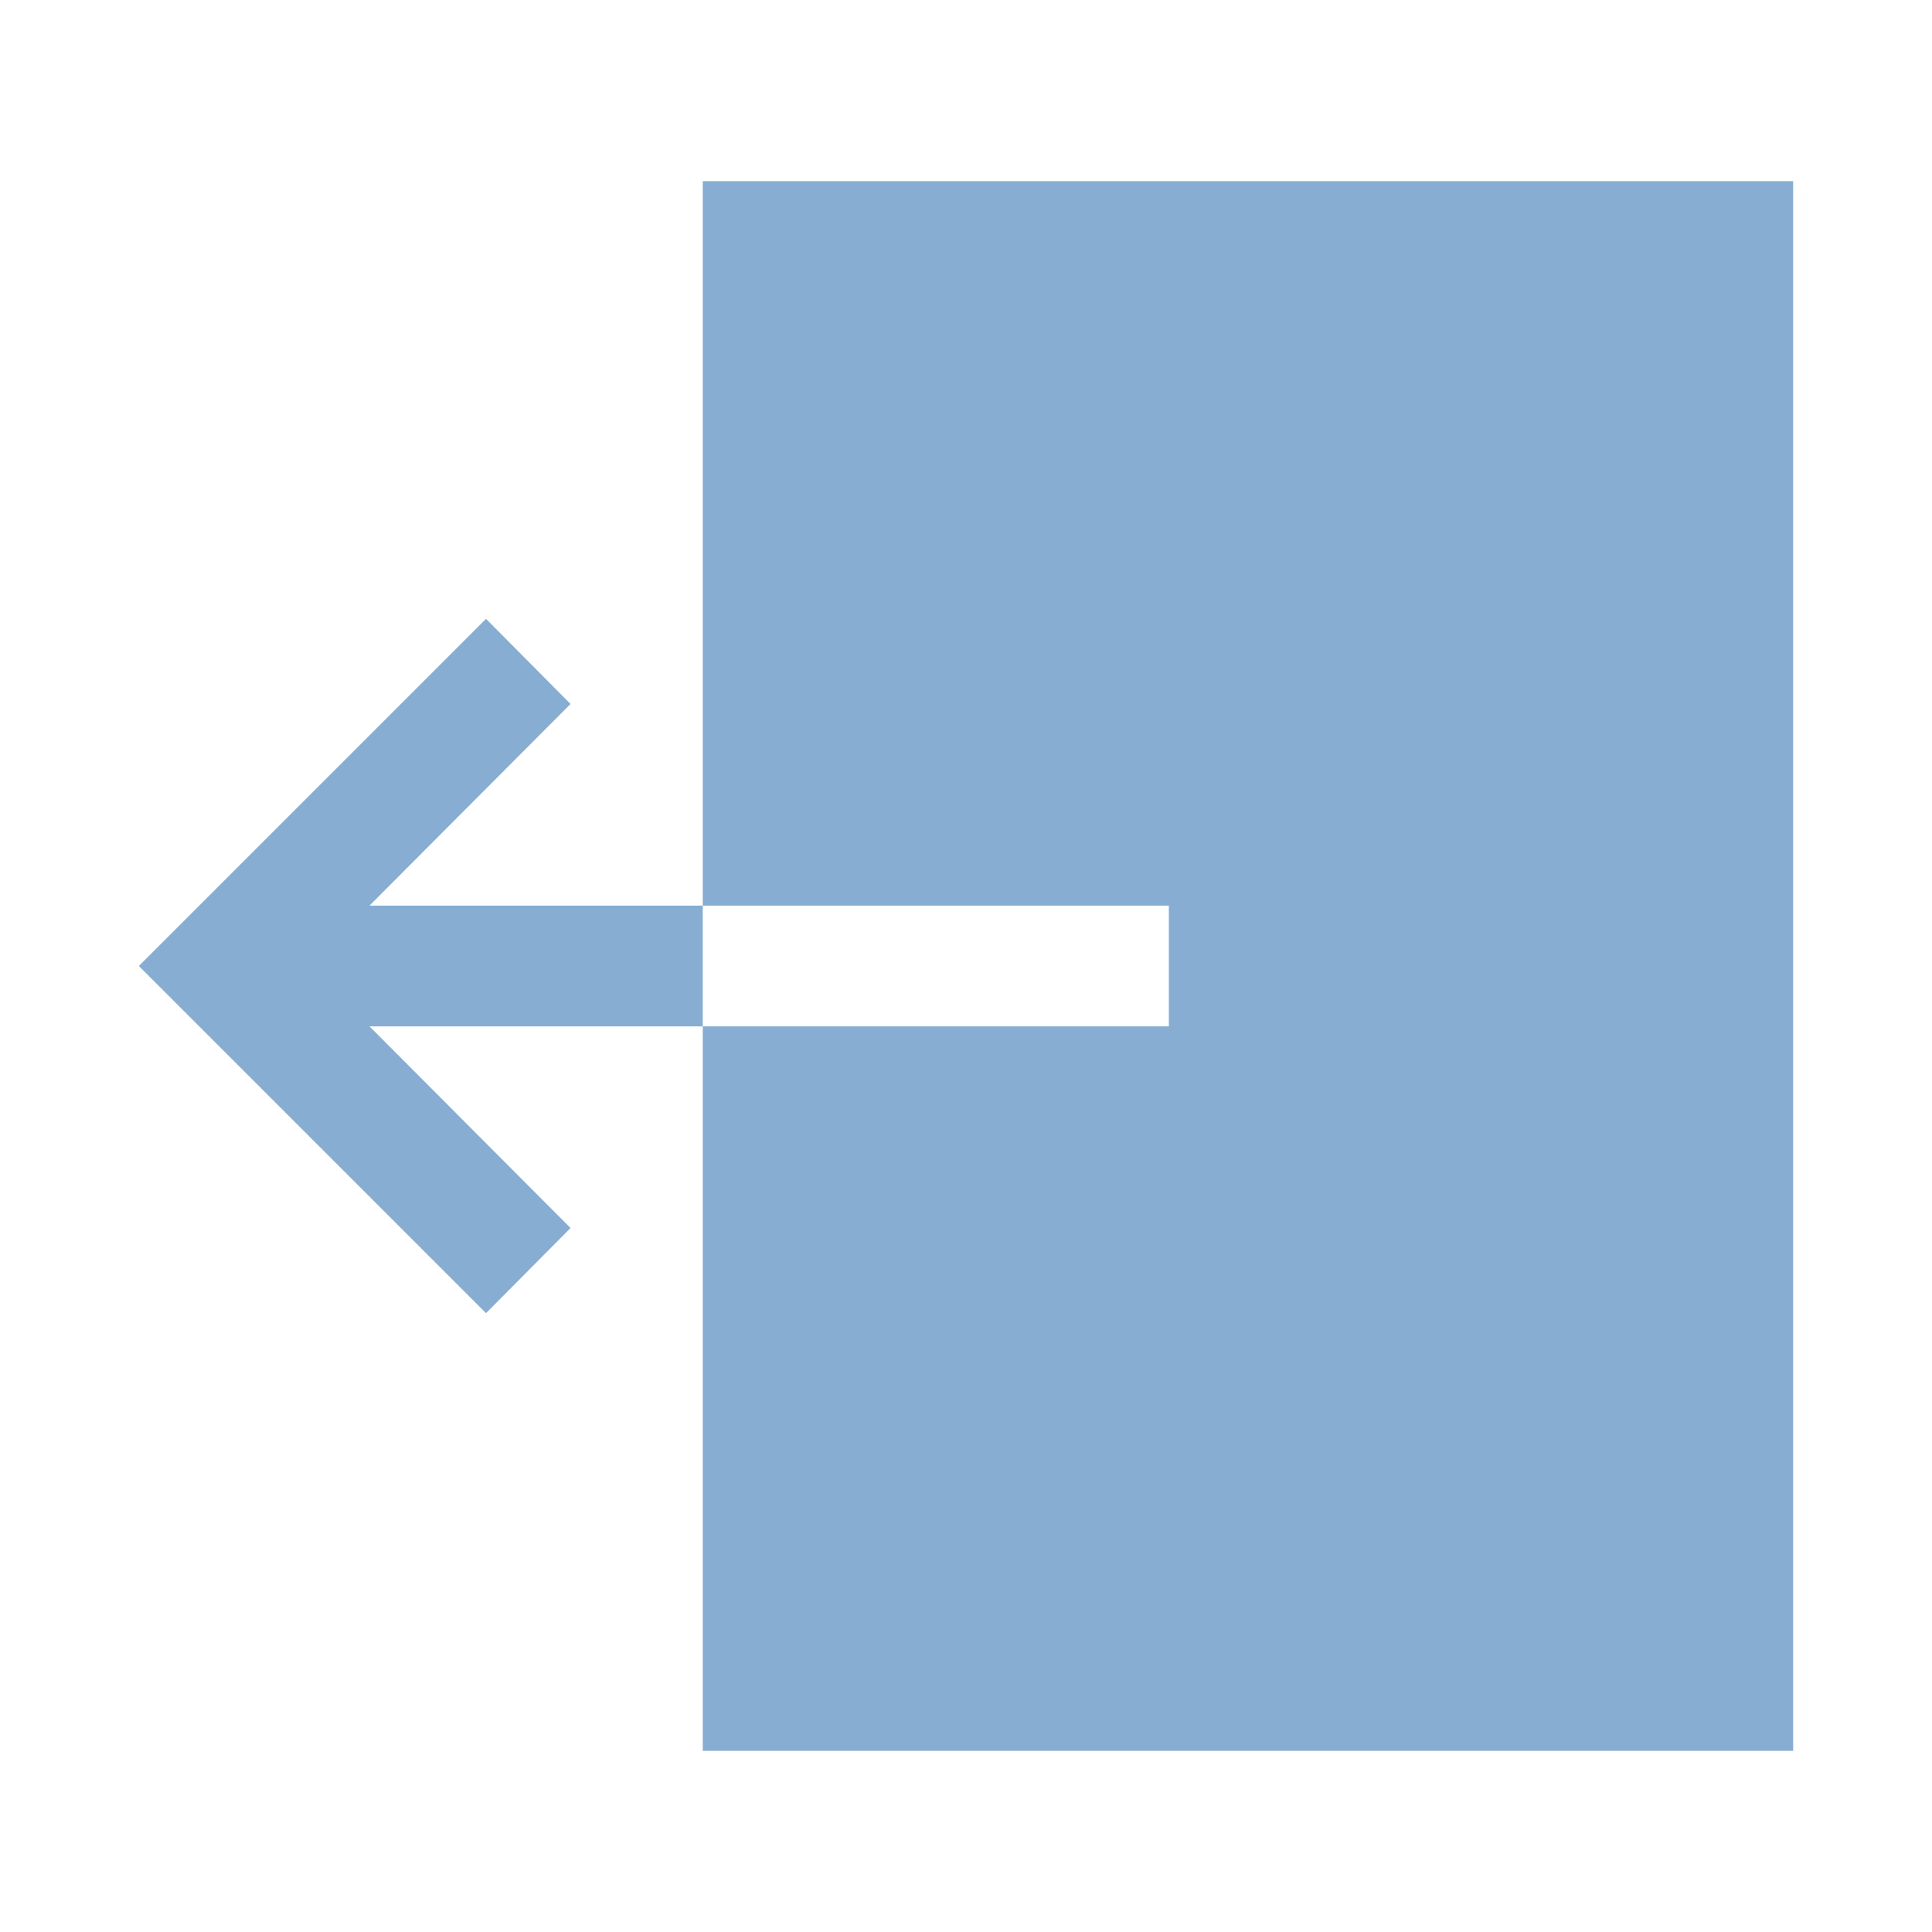
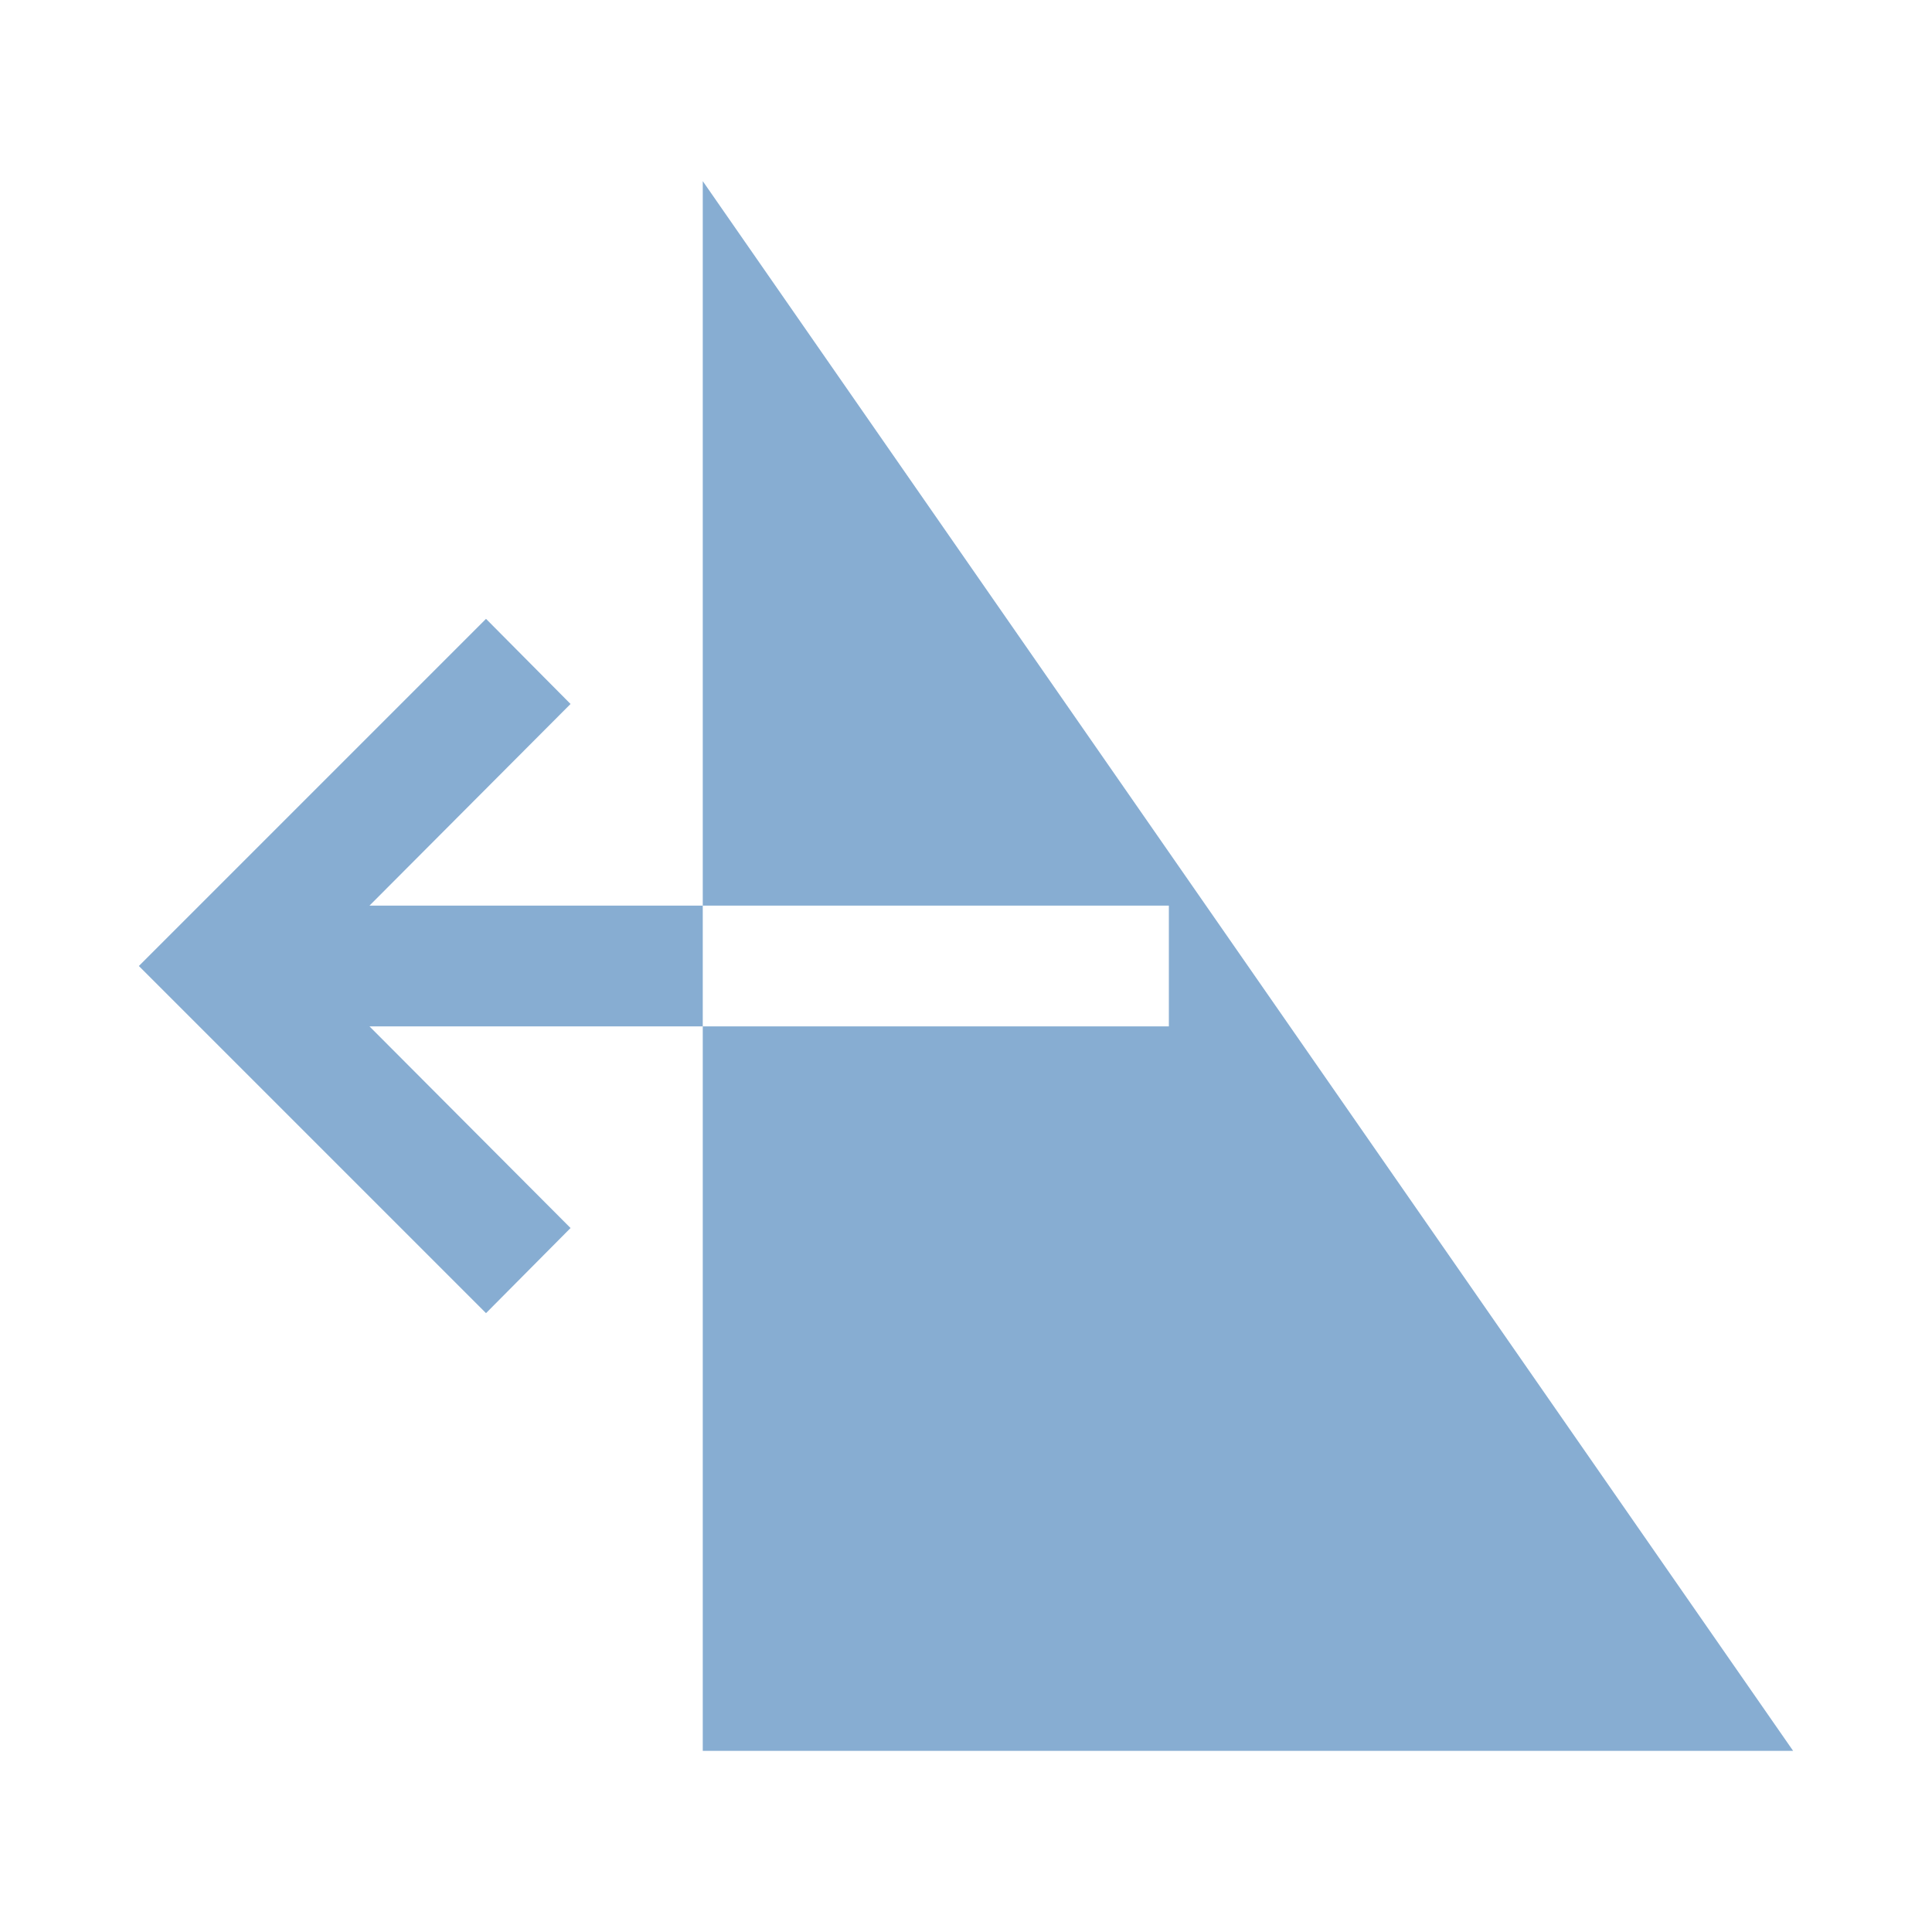
<svg xmlns="http://www.w3.org/2000/svg" id="SvgjsSvg1026" width="288" height="288" version="1.1">
  <defs id="SvgjsDefs1027" />
  <g id="SvgjsG1028">
    <svg viewBox="0 0 32 32" width="288" height="288">
-       <path d="M11.64,15v2H6.12l3.33,3.34-1.4,1.41L2.3,16l5.75-5.75,1.4,1.41L6.12,15Zm0-12V15h7.72v2H11.64V29H29.7V3Z" data-name="log out" fill="#87add2" class="color000 svgShape" />
+       <path d="M11.64,15v2H6.12l3.33,3.34-1.4,1.41L2.3,16l5.75-5.75,1.4,1.41L6.12,15Zm0-12V15h7.72v2H11.64V29H29.7Z" data-name="log out" fill="#87add2" class="color000 svgShape" />
    </svg>
  </g>
</svg>